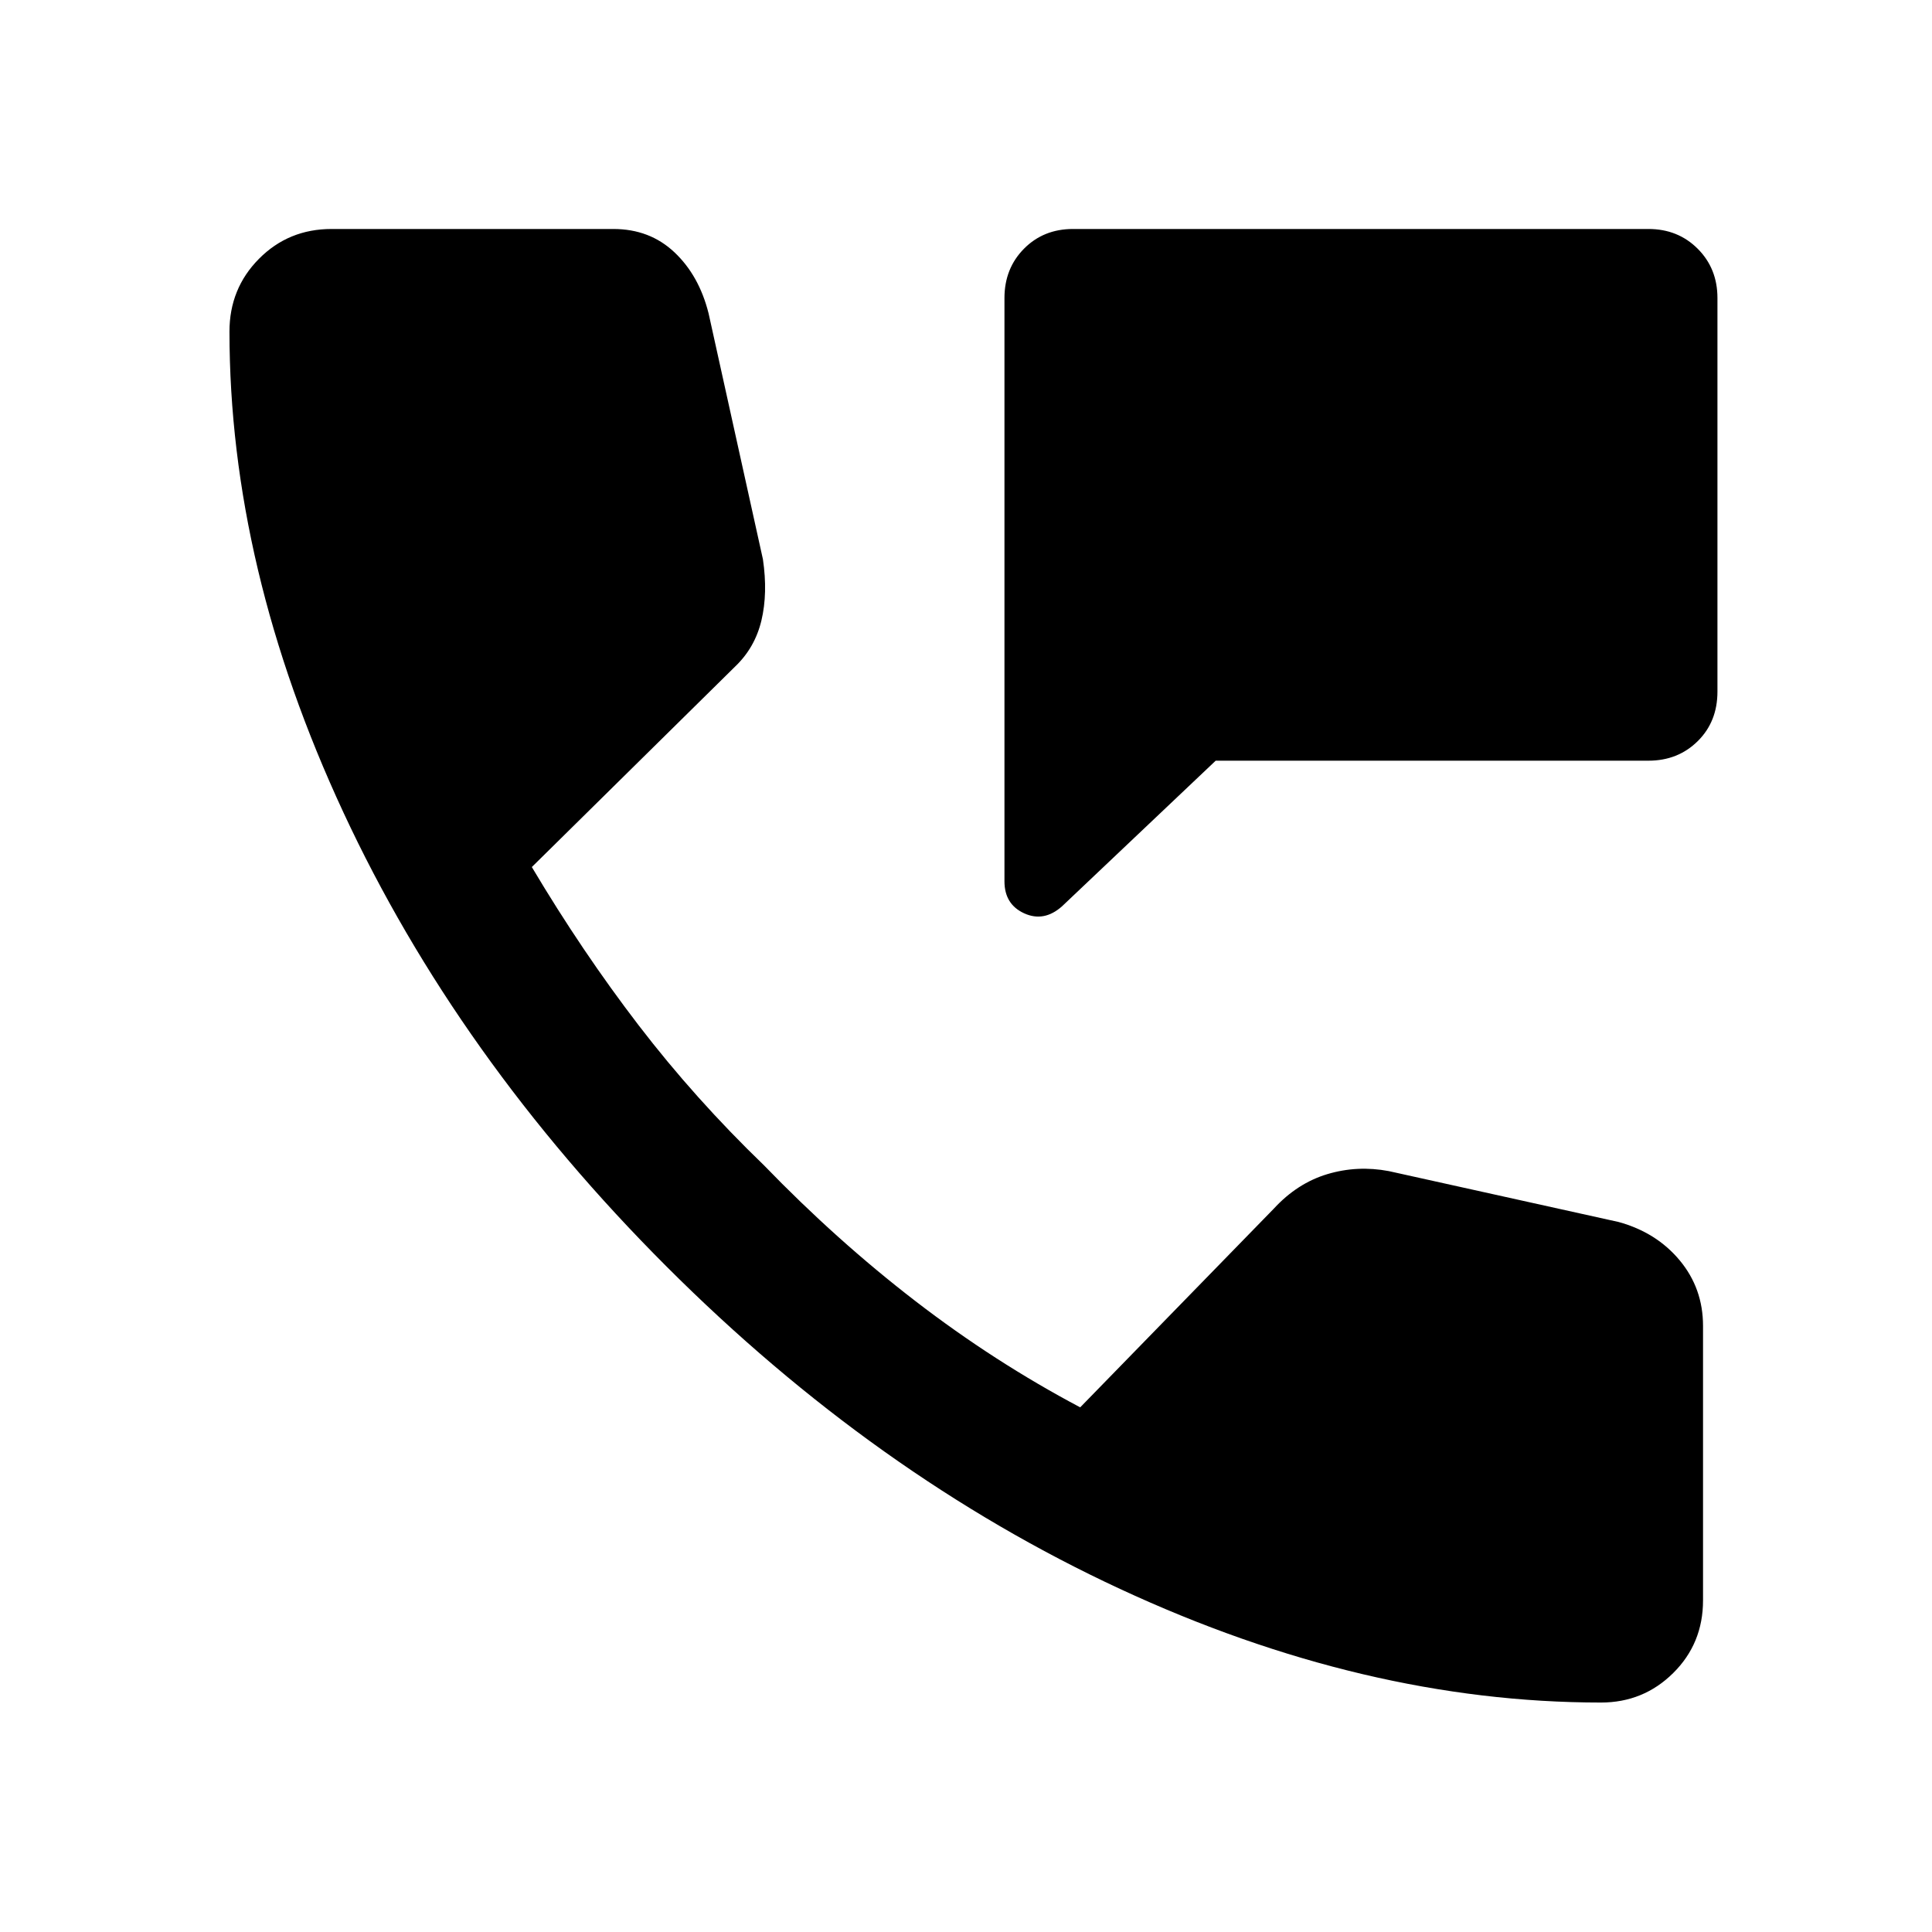
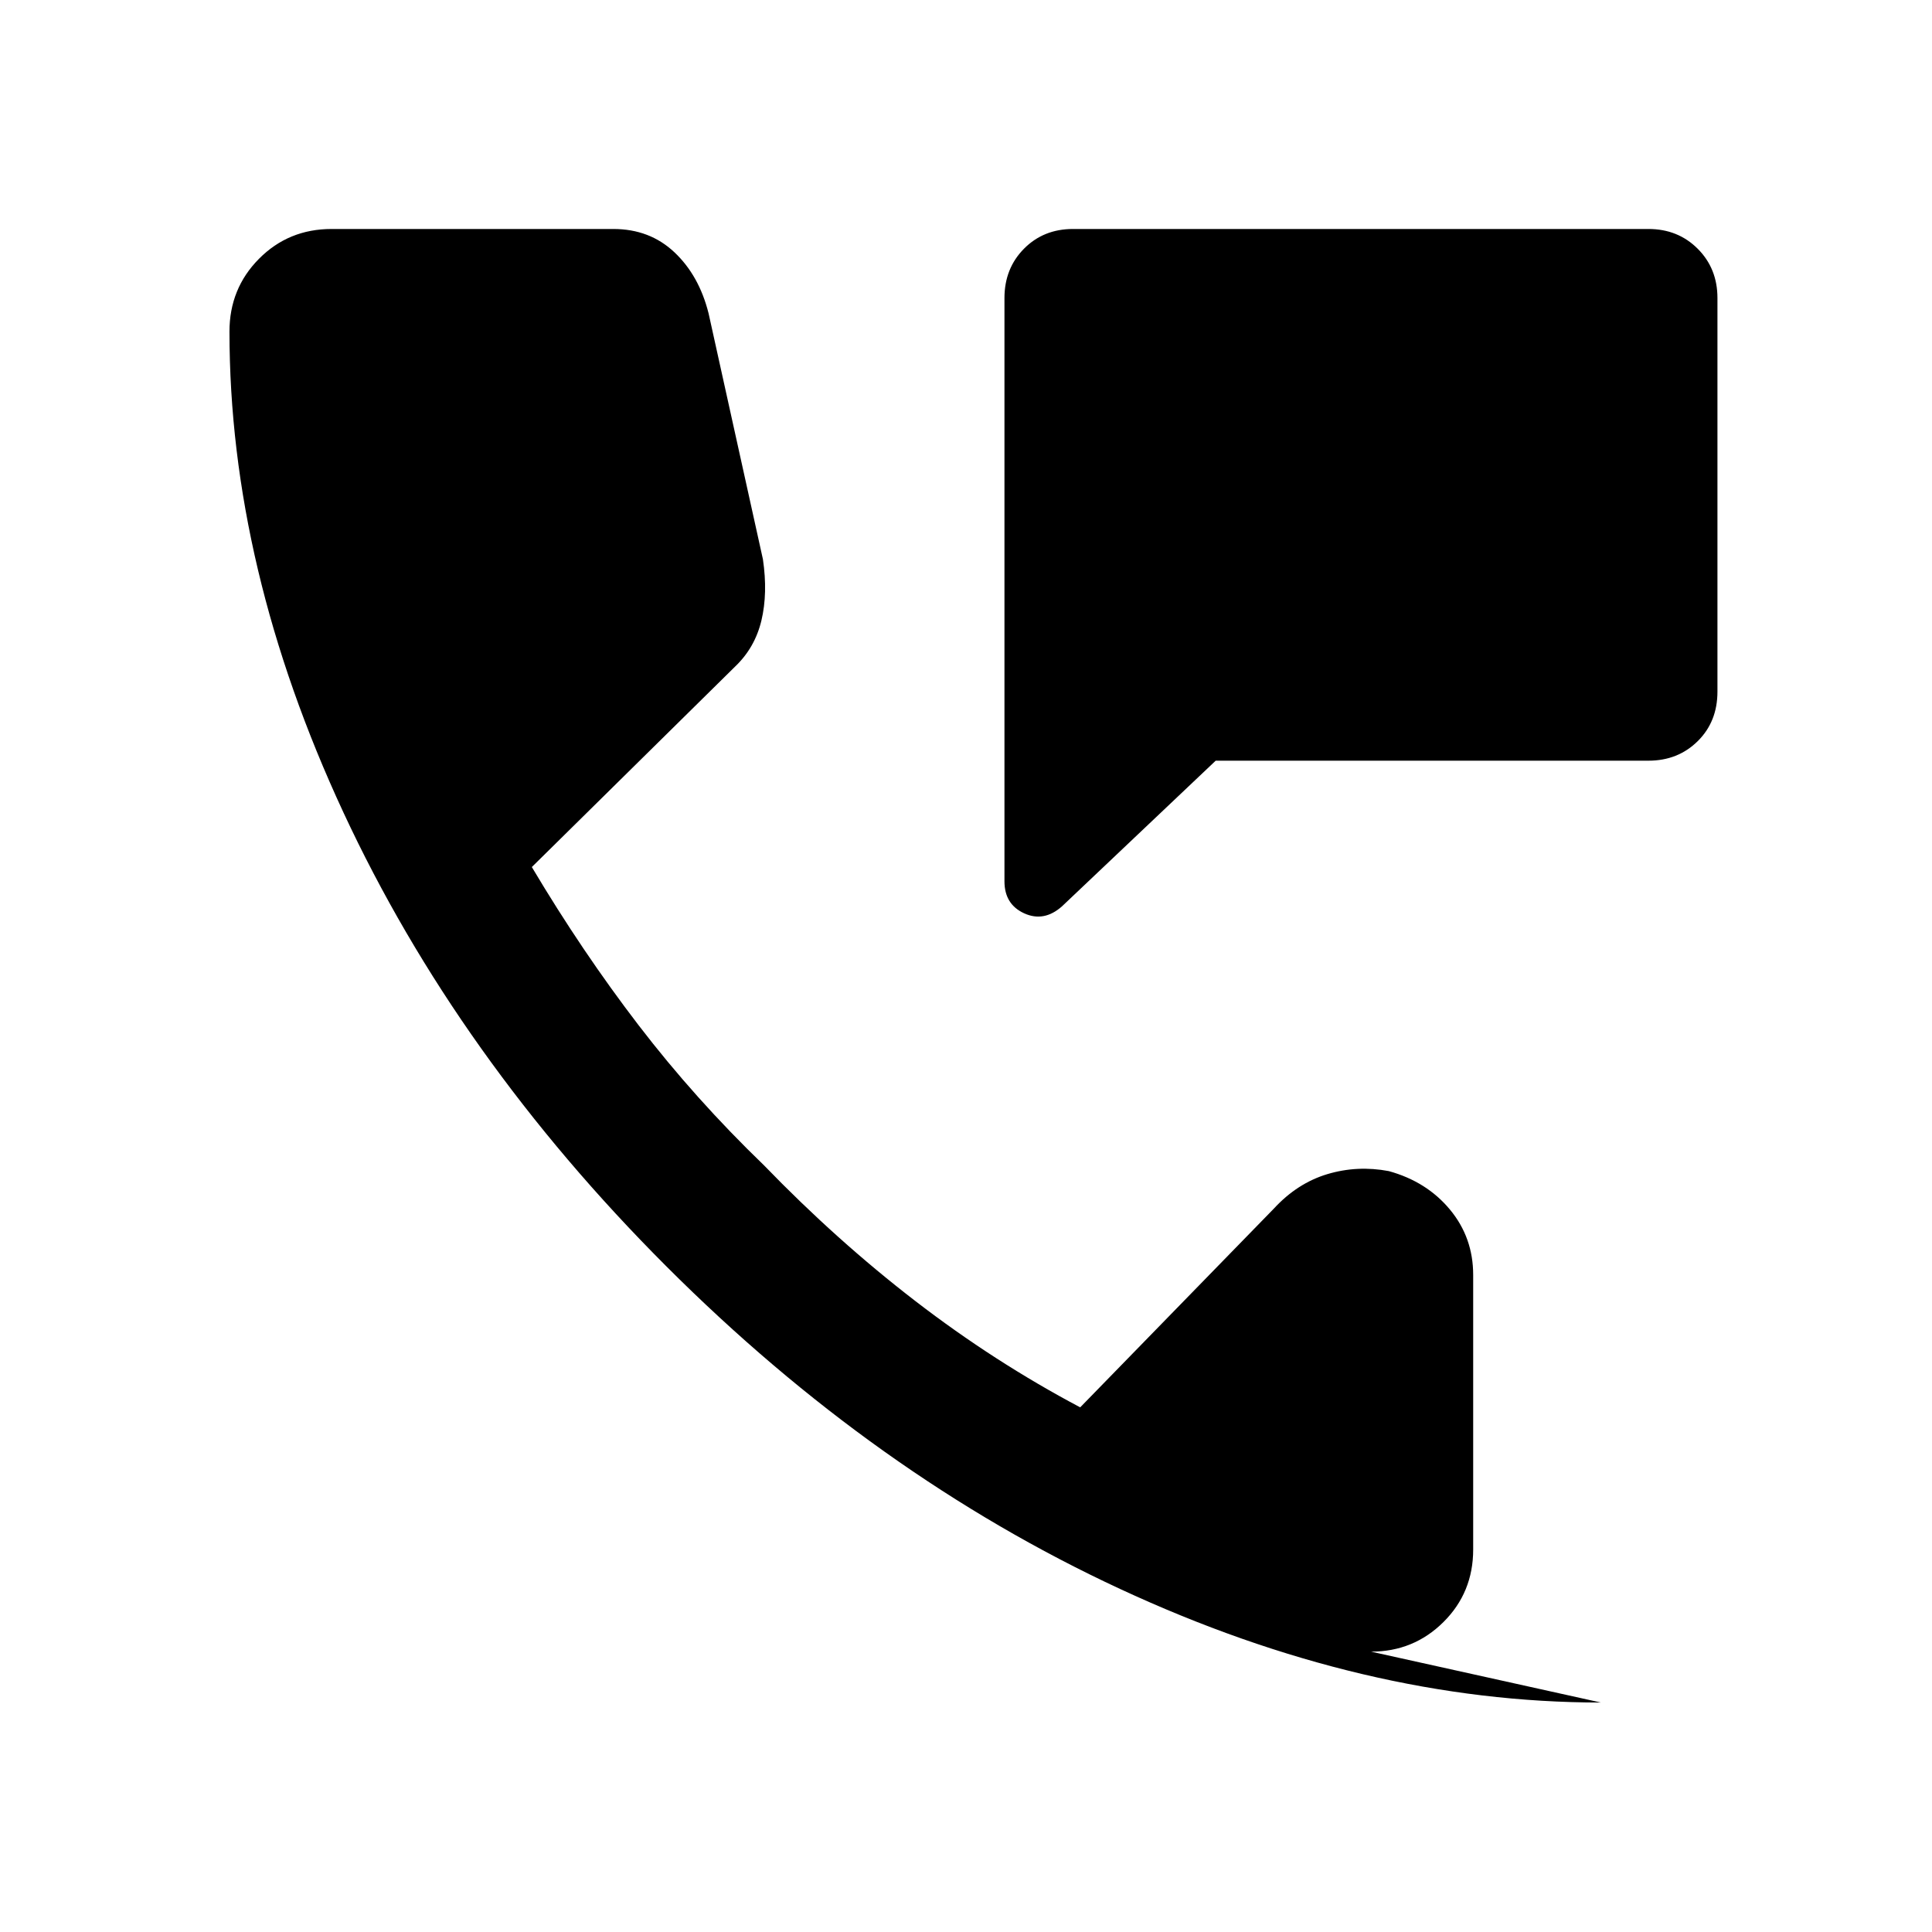
<svg xmlns="http://www.w3.org/2000/svg" width="48" height="48" viewBox="0 -960 960 960">
-   <path d="M499.11-522.09v-289.82q0-14.68 9.69-24.49 9.7-9.82 24.37-9.82h285.92q14.67 0 24.49 9.82 9.81 9.81 9.81 24.49v195.58q0 14.92-9.81 24.61-9.82 9.7-24.49 9.7H604.07l-76.37 72.37q-8.96 7.95-18.78 3.48-9.81-4.48-9.81-15.92Zm296.37 408.07q-117.44 0-239.01-56.48-121.58-56.48-225.3-160.2-103.95-103.95-160.55-225.65-56.6-121.69-56.6-238.89 0-21.39 14.68-36.18 14.67-14.8 36.06-14.8h140q18.07 0 30.34 11.56 12.27 11.55 16.99 30.38l27 122.17q2.48 16.87-.74 30.4-3.22 13.54-13.13 22.97l-100.96 99.57q25.04 42.08 53.09 78.65 28.04 36.56 62.32 69.61 36.05 37.28 75.25 67.46 39.21 30.19 81.82 52.75l96.19-98.71q11.68-12.68 26.59-17.16 14.91-4.47 30.55-1.52l114.21 25.29q18.83 5.19 30.38 19.1 11.56 13.92 11.56 32.5v136.44q0 21.39-14.8 36.06-14.79 14.68-35.94 14.68Z" />
+   <path d="M499.11-522.09v-289.82q0-14.68 9.69-24.49 9.7-9.82 24.37-9.82h285.92q14.67 0 24.49 9.82 9.81 9.81 9.81 24.49v195.58q0 14.92-9.81 24.61-9.82 9.7-24.49 9.7H604.07l-76.37 72.37q-8.96 7.95-18.78 3.48-9.81-4.48-9.81-15.92Zm296.37 408.07q-117.44 0-239.01-56.48-121.58-56.48-225.3-160.2-103.95-103.95-160.55-225.65-56.6-121.69-56.6-238.89 0-21.39 14.68-36.18 14.67-14.8 36.06-14.8h140q18.07 0 30.34 11.56 12.27 11.55 16.99 30.38l27 122.17q2.48 16.87-.74 30.4-3.22 13.54-13.13 22.97l-100.96 99.57q25.04 42.08 53.09 78.65 28.04 36.56 62.32 69.61 36.05 37.28 75.25 67.46 39.21 30.19 81.82 52.75l96.19-98.71q11.68-12.68 26.59-17.16 14.91-4.47 30.55-1.52q18.83 5.19 30.38 19.1 11.56 13.92 11.56 32.5v136.44q0 21.39-14.8 36.06-14.79 14.68-35.94 14.68Z" />
</svg>